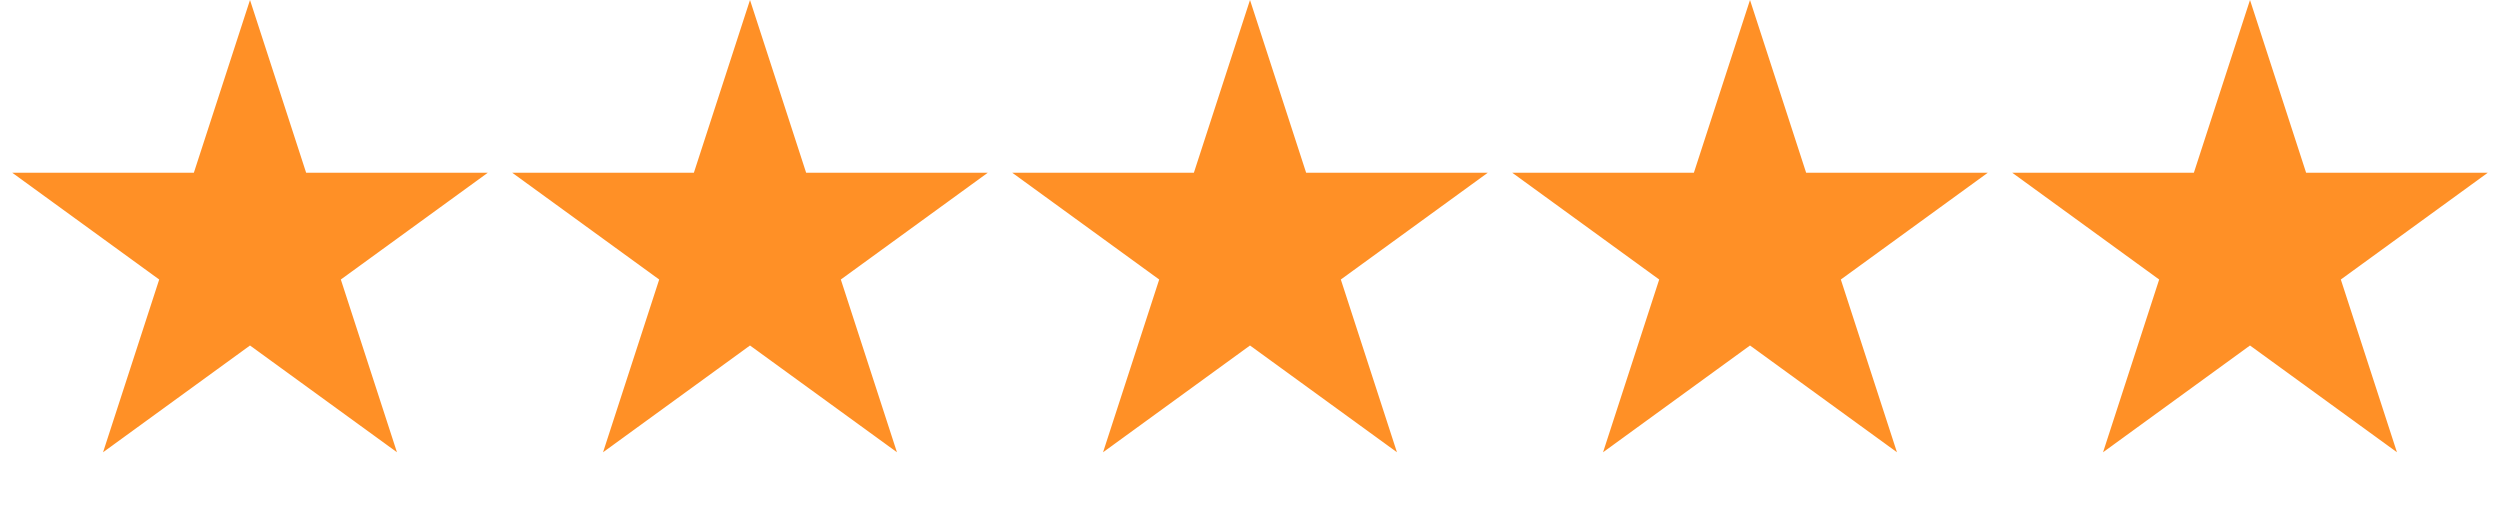
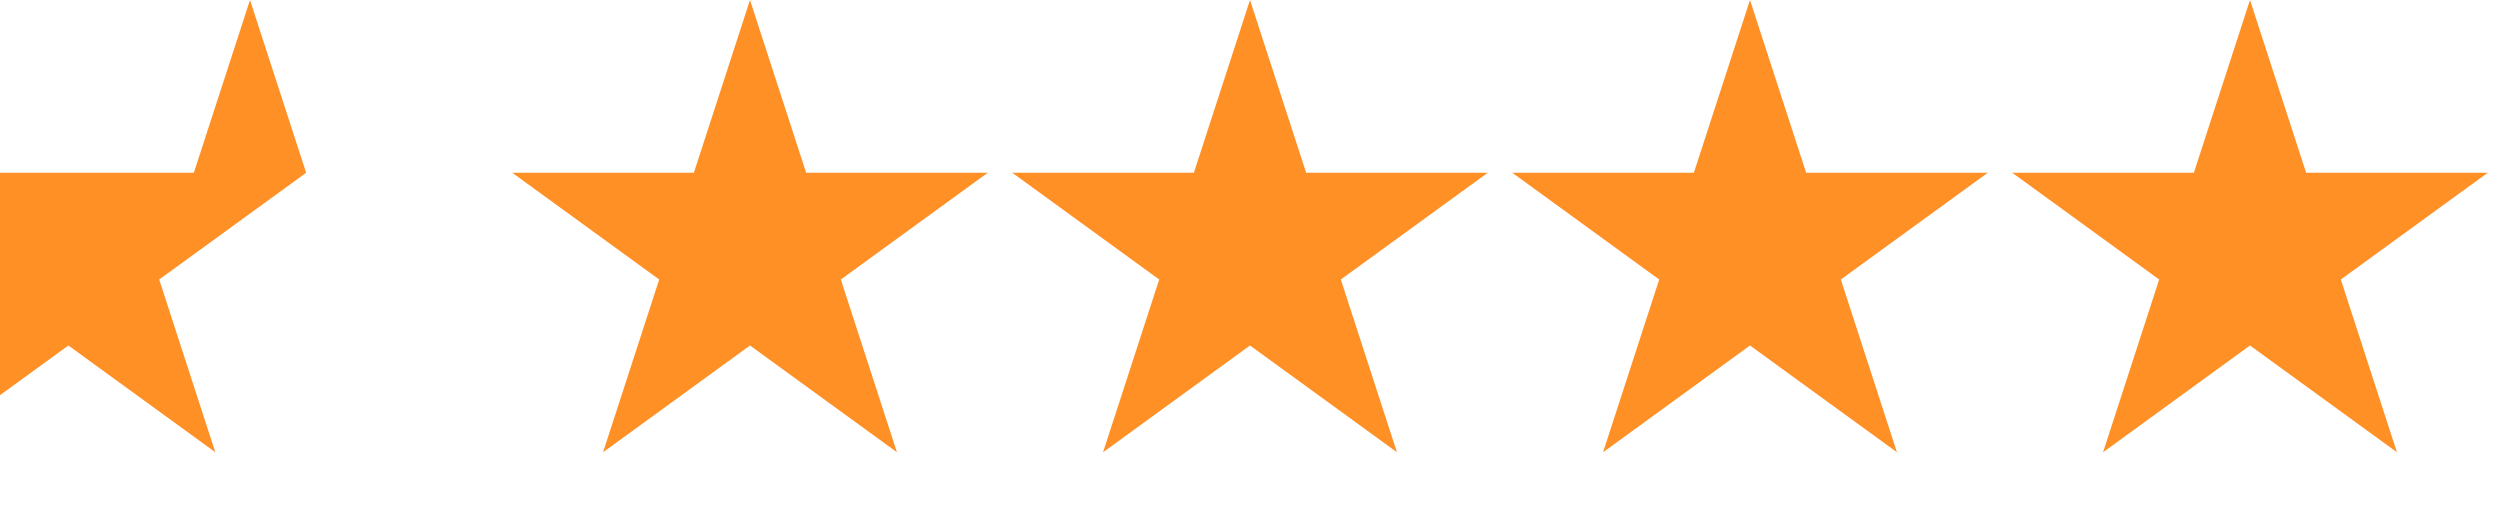
<svg xmlns="http://www.w3.org/2000/svg" width="118" height="24" fill="none">
-   <path fill="#FF9026" d="m11.8 0 2.65 8.154h8.573l-6.936 5.039 2.649 8.153-6.936-5.039-6.936 5.04 2.65-8.154-6.936-5.04H9.15zM35.4 0l2.65 8.154h8.572l-6.935 5.039 2.649 8.153-6.936-5.039-6.936 5.04 2.65-8.154-6.937-5.04h8.574zM59 0l2.65 8.154h8.572l-6.935 5.039 2.649 8.153L59 16.307l-6.936 5.04 2.65-8.154-6.936-5.04h8.573zM82.6 0l2.65 8.154h8.573l-6.936 5.039 2.649 8.153-6.936-5.039-6.936 5.04 2.65-8.154-6.936-5.04h8.573zM106.2 0l2.649 8.154h8.573l-6.935 5.039 2.649 8.153-6.936-5.039-6.936 5.04 2.649-8.154-6.935-5.04h8.573z" />
+   <path fill="#FF9026" d="m11.8 0 2.65 8.154l-6.936 5.039 2.649 8.153-6.936-5.039-6.936 5.04 2.65-8.154-6.936-5.04H9.15zM35.4 0l2.65 8.154h8.572l-6.935 5.039 2.649 8.153-6.936-5.039-6.936 5.04 2.65-8.154-6.937-5.04h8.574zM59 0l2.65 8.154h8.572l-6.935 5.039 2.649 8.153L59 16.307l-6.936 5.04 2.65-8.154-6.936-5.04h8.573zM82.6 0l2.65 8.154h8.573l-6.936 5.039 2.649 8.153-6.936-5.039-6.936 5.04 2.65-8.154-6.936-5.04h8.573zM106.2 0l2.649 8.154h8.573l-6.935 5.039 2.649 8.153-6.936-5.039-6.936 5.04 2.649-8.154-6.935-5.04h8.573z" />
</svg>